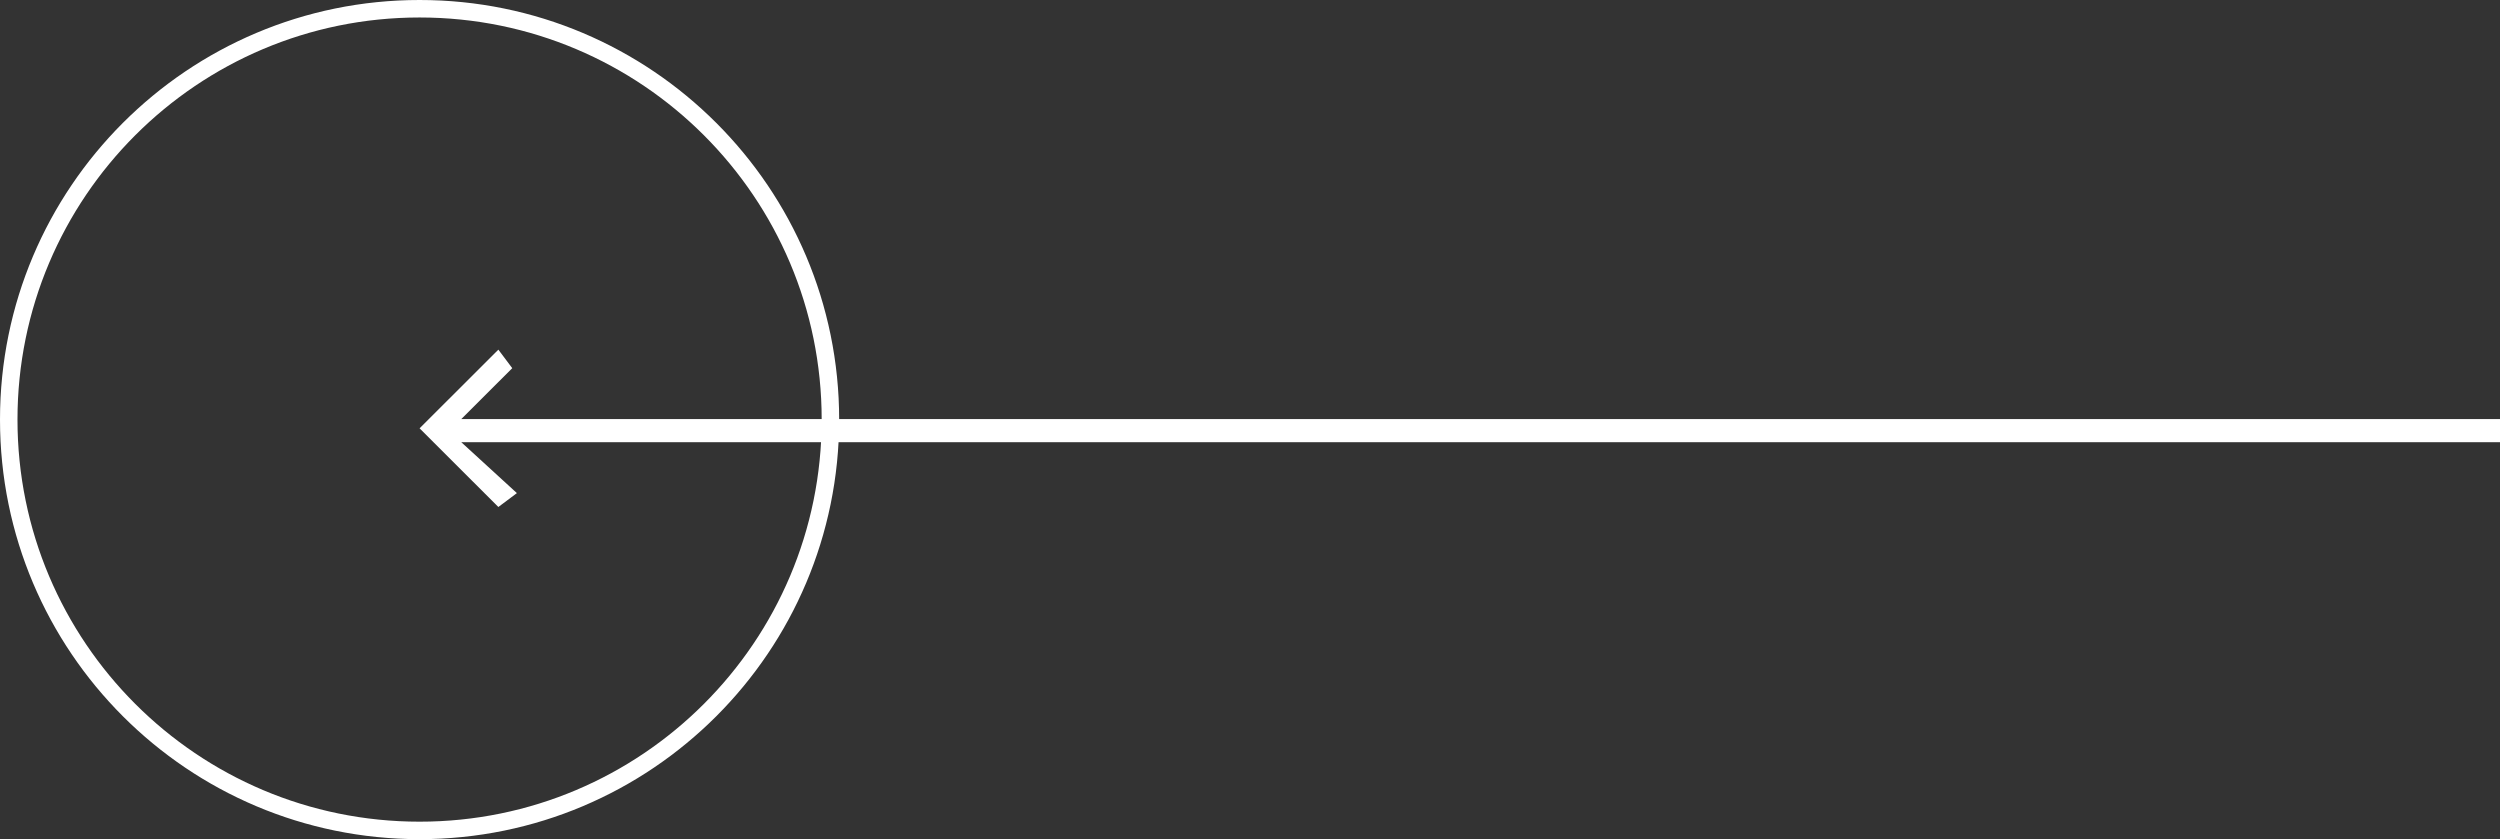
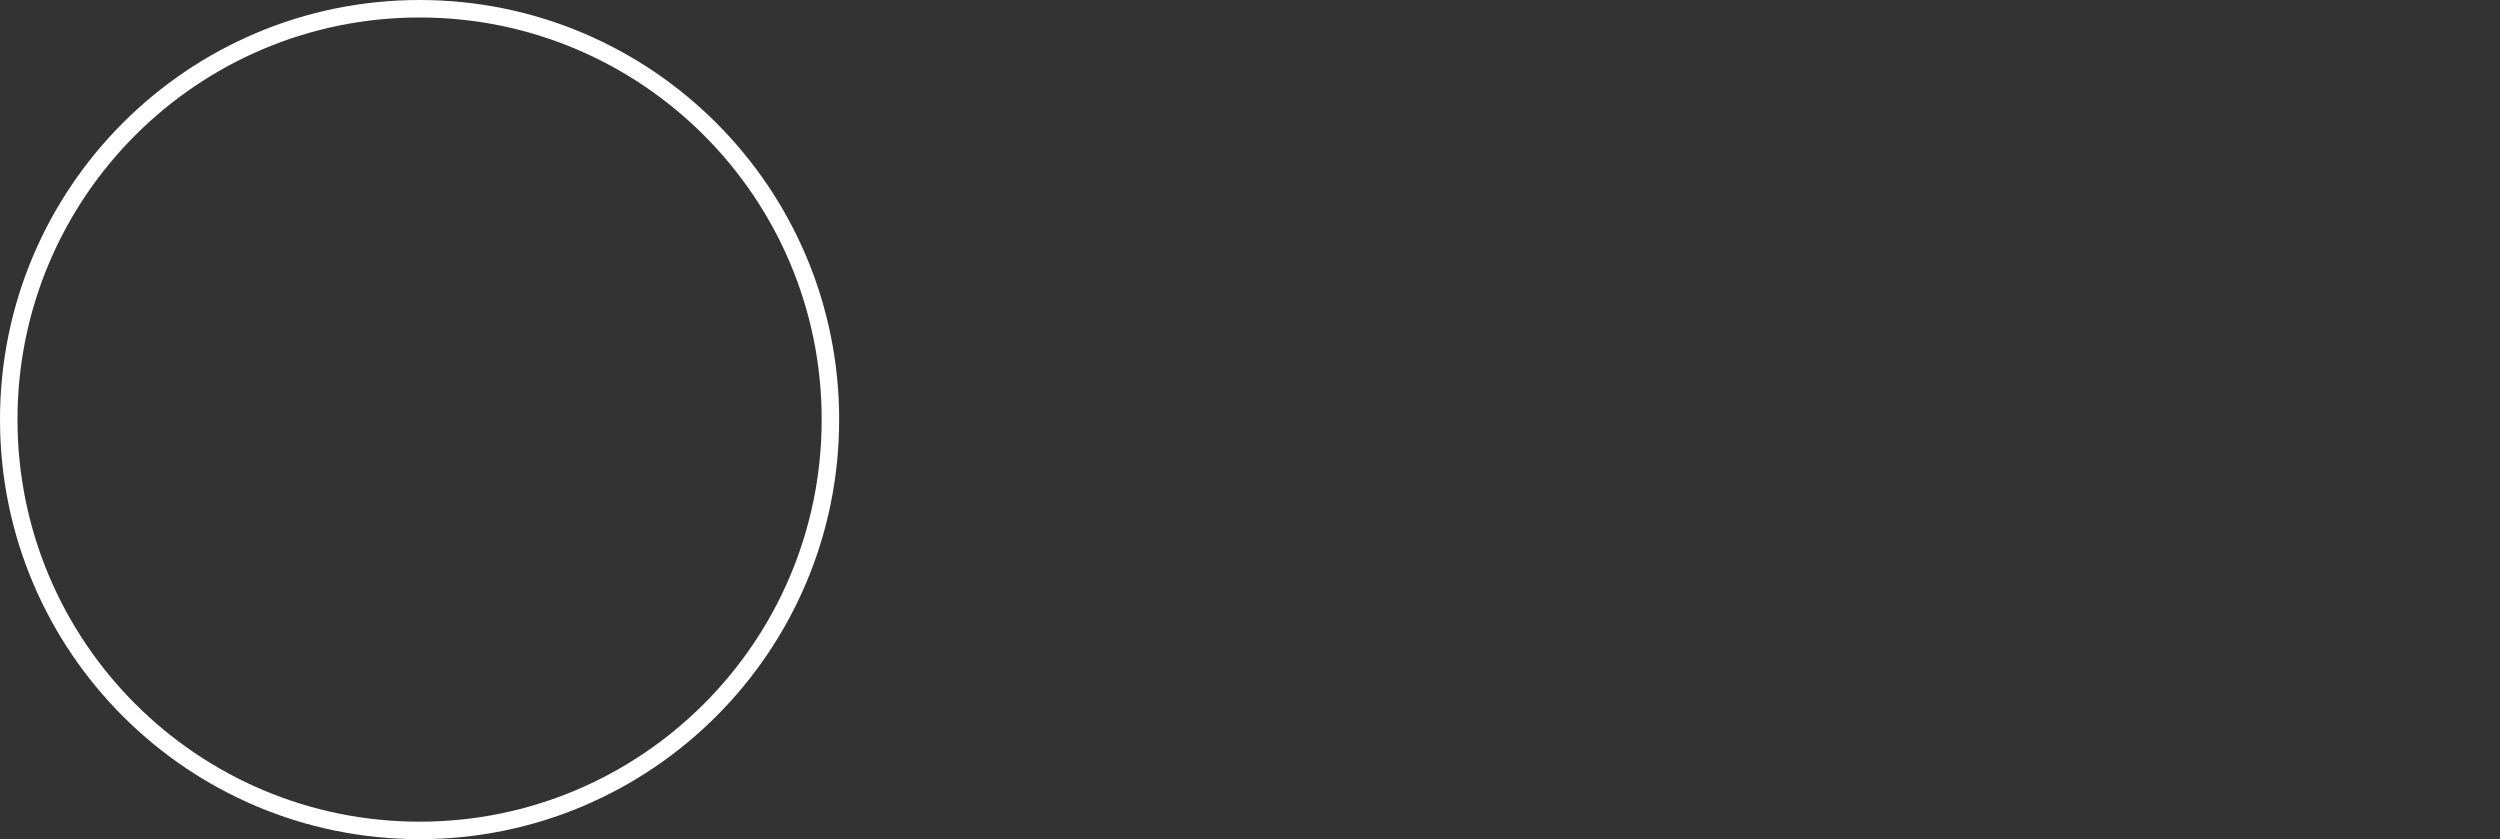
<svg xmlns="http://www.w3.org/2000/svg" width="143" height="48" viewBox="0 0 143 48" fill="none">
  <rect x="0" y="0" width="143" height="48" fill="#333333" stroke="none" />
  <g clip-path="url(#clip0_214_248)">
    <path d="M28.506 29L29.566 28.206L26.385 25.294L143 25.294L143 23.971L26.385 23.971L29.301 21.059L28.506 20L24.265 24.235L24 24.5L28.506 29Z" fill="white" />
  </g>
  <path d="M24 47.5C11.021 47.5 0.5 36.979 0.5 24C0.5 11.021 11.021 0.5 24 0.5C36.979 0.5 47.5 11.021 47.5 24C47.5 36.979 36.979 47.5 24 47.5Z" stroke="white" />
  <defs>
    <clipPath id="clip0_214_248">
-       <rect width="9" height="119" fill="white" transform="translate(143 20) rotate(90)" />
-     </clipPath>
+       </clipPath>
  </defs>
</svg>